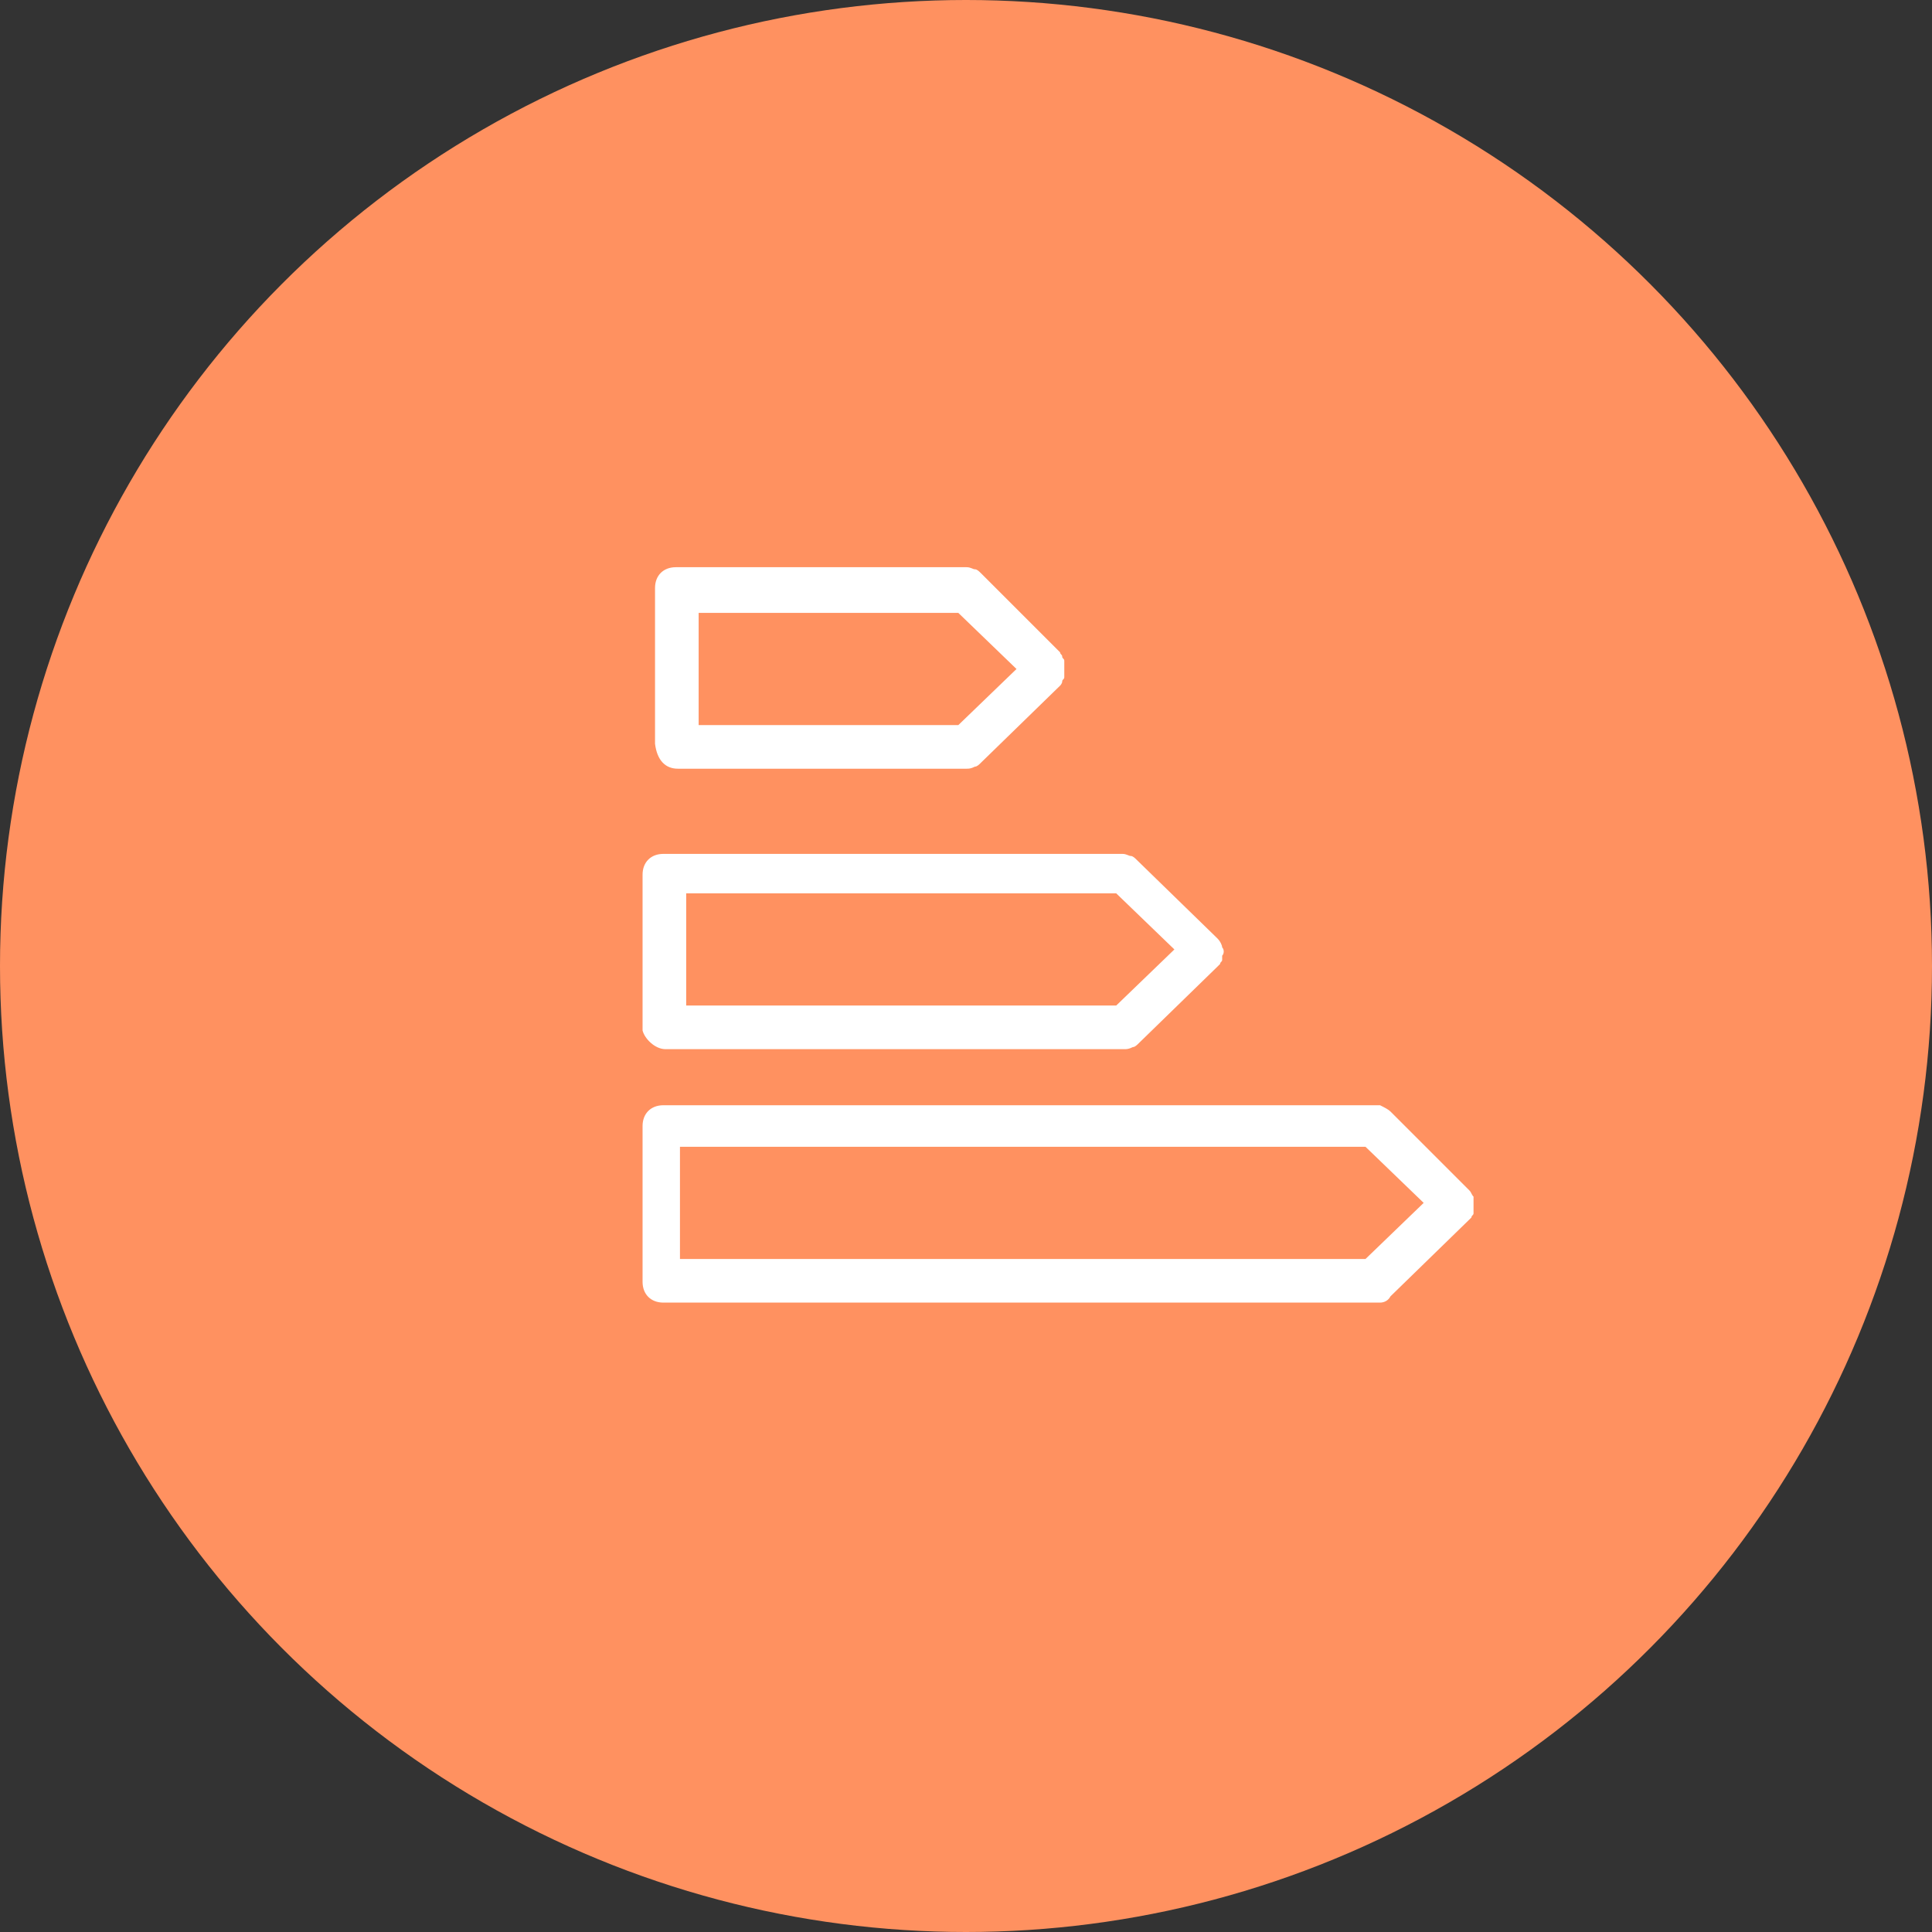
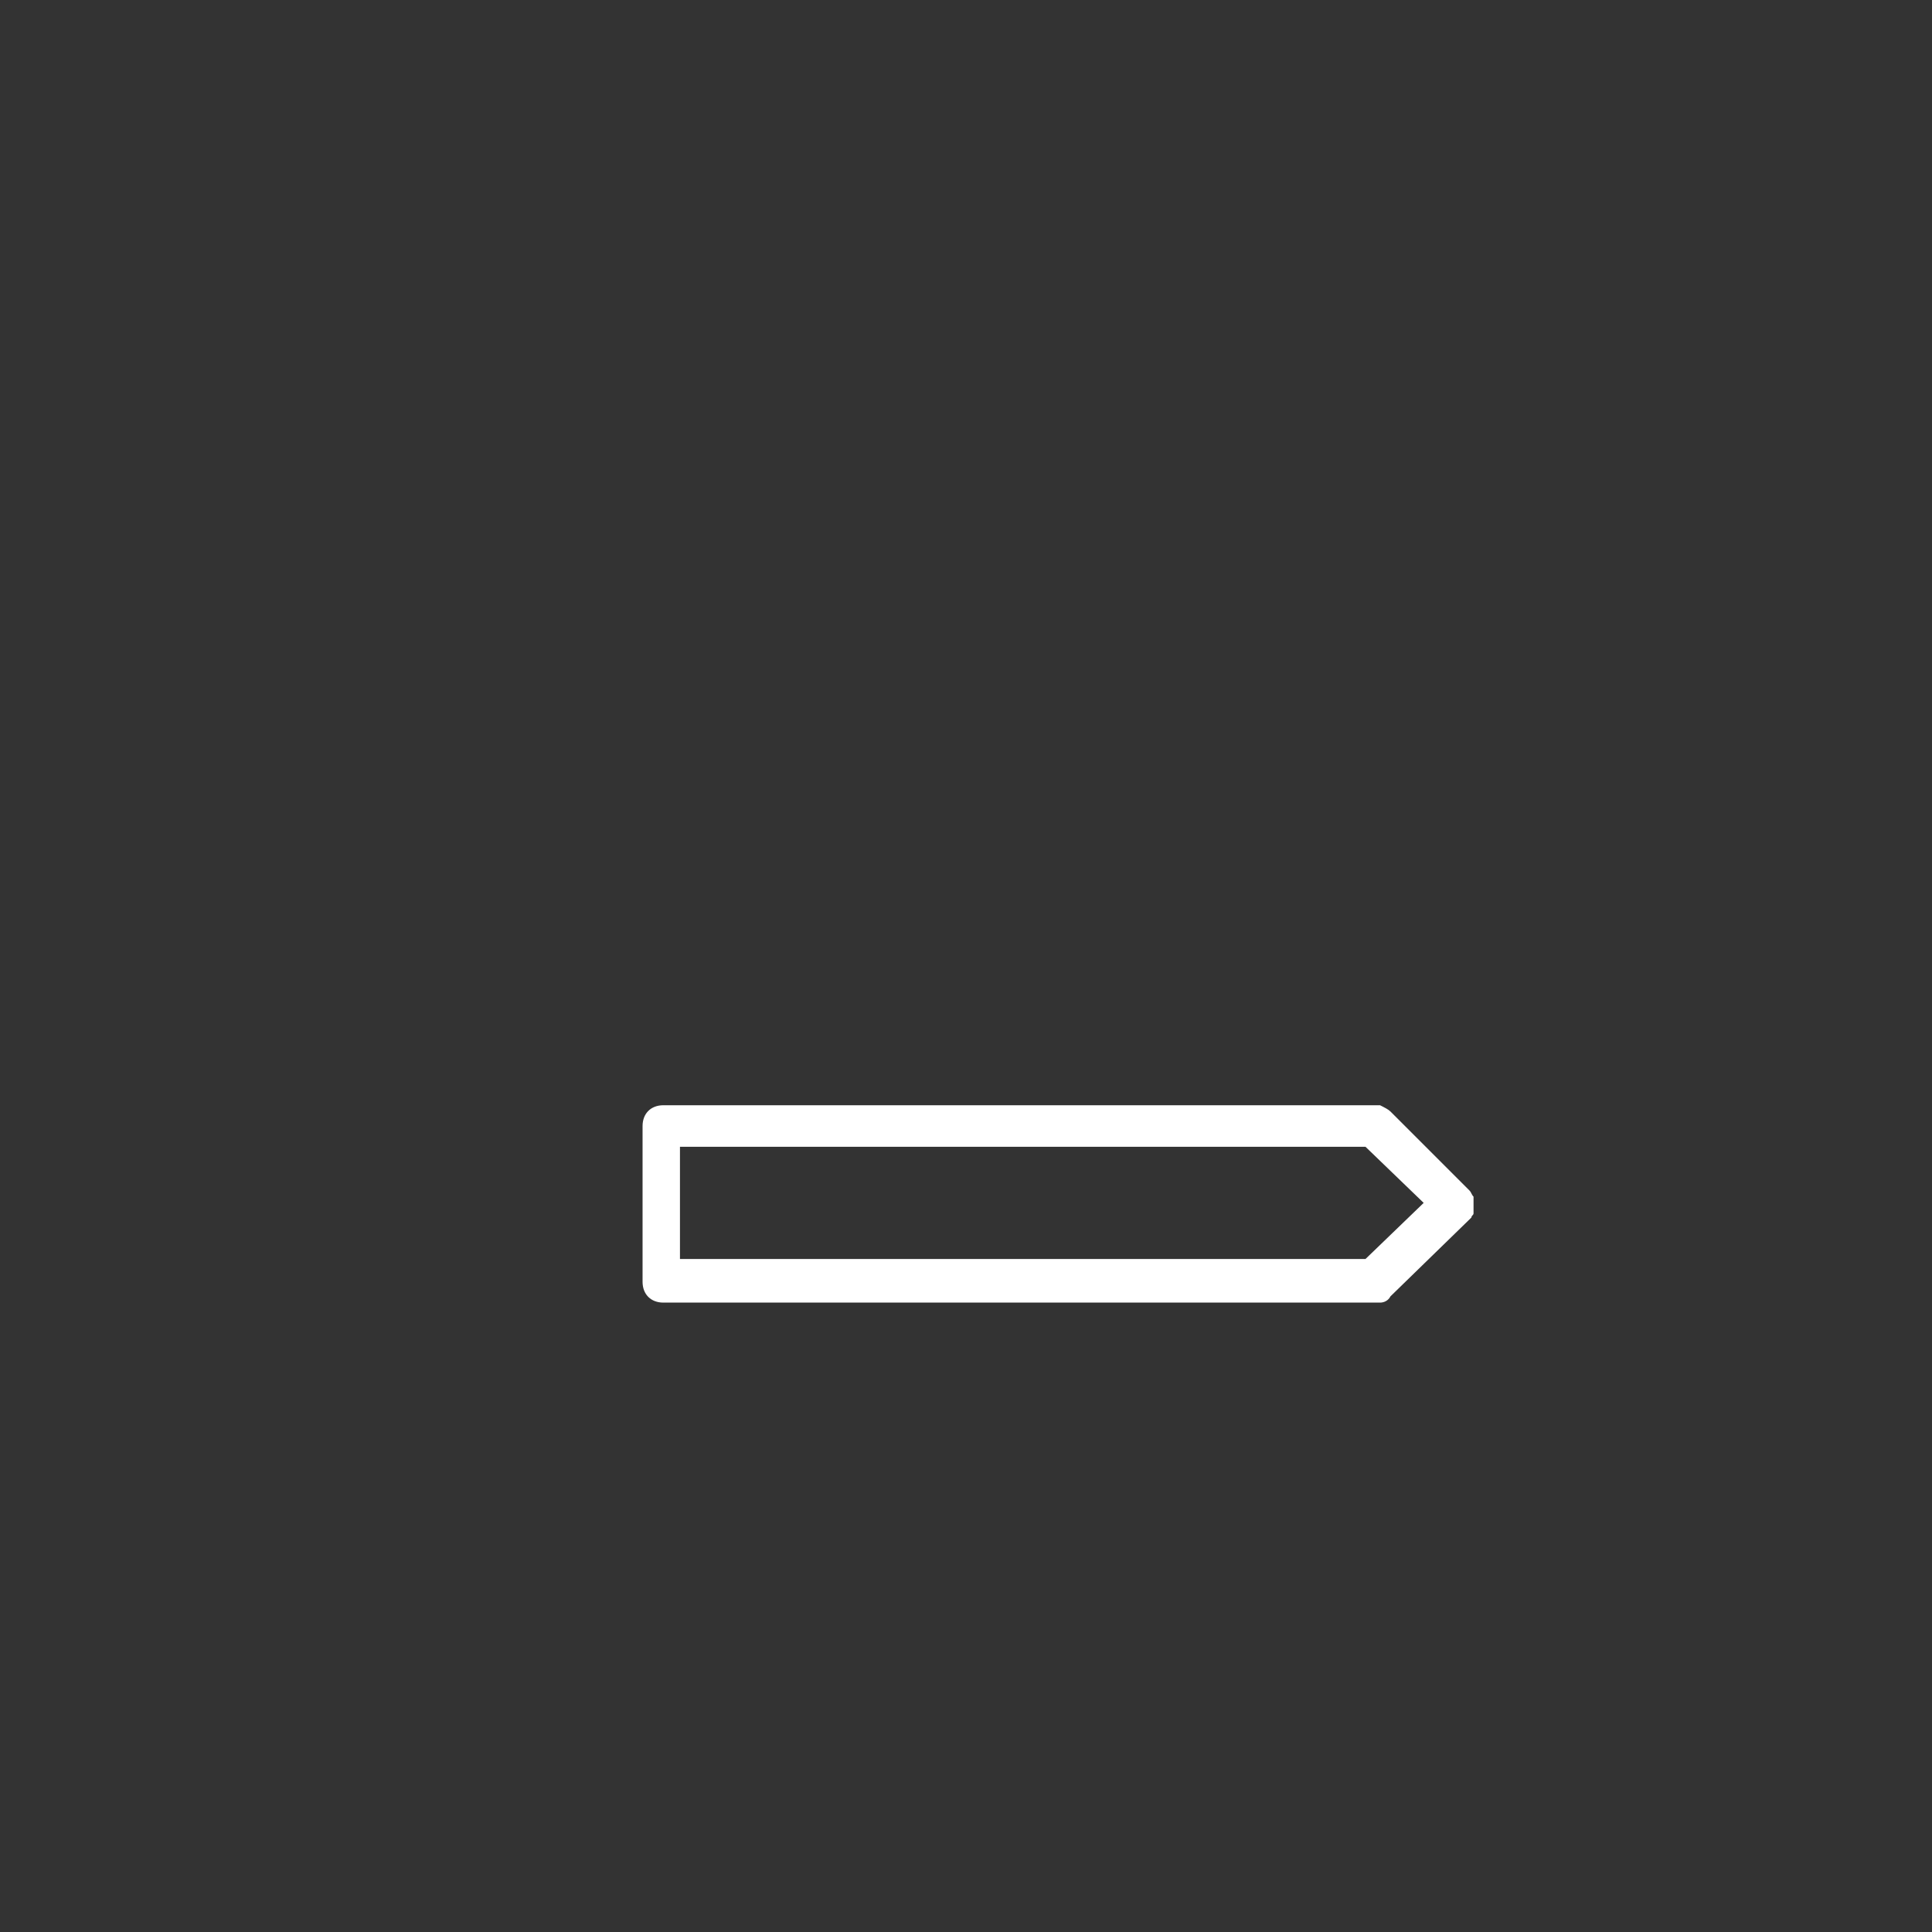
<svg xmlns="http://www.w3.org/2000/svg" version="1.1" id="Calque_1" x="0px" y="0px" viewBox="0 0 93 93" style="enable-background:new 0 0 93 93;" xml:space="preserve">
  <rect x="0" y="0" width="93" height="93" fill="#333333" stroke="none" />
  <style type="text/css">
	.st0{fill:#FF9160;}
	.st1{fill:#FFFFFF;}
</style>
-   <circle id="Ellipse_4" class="st0" cx="46.5" cy="46.5" r="46.5" />
  <g id="Groupe_52" transform="translate(-966.369 -3926.097)">
-     <path id="Tracé_341" class="st1" d="M999,3963.1h13.9c0.1,0,0.2,0,0.4-0.1l0,0c0.1,0,0.2-0.1,0.3-0.2h0l0,0l0,0l3.8-3.7v0h0   c0,0,0.1-0.1,0.1-0.2c0-0.1,0.1-0.1,0.1-0.2c0-0.1,0-0.1,0-0.2c0-0.1,0-0.1,0-0.2c0-0.1,0-0.1,0-0.2c0-0.1,0-0.1,0-0.2   c0-0.1-0.1-0.1-0.1-0.2c0-0.1-0.1-0.1-0.1-0.2h0v0l-3.8-3.8l0,0h0l0,0c-0.1-0.1-0.2-0.2-0.3-0.2c0,0,0,0,0,0   c-0.1,0-0.2-0.1-0.4-0.1h-14c-0.6,0-1,0.4-1,1v7.5C998,3962.7,998.4,3963.1,999,3963.1 M1000,3955.6h12.5l2.8,2.7l-2.8,2.7H1000   L1000,3955.6z" />
-     <path id="Tracé_342" class="st1" d="M998.4,3976.6h22.1c0.1,0,0.2,0,0.4-0.1l0,0c0.1,0,0.2-0.1,0.3-0.2h0l3.8-3.7c0,0,0,0,0,0h0   c0,0,0.1-0.1,0.1-0.1c0-0.1,0.1-0.1,0.1-0.2c0-0.1,0-0.1,0-0.2c0.1-0.1,0.1-0.3,0-0.4c0-0.1-0.1-0.3-0.2-0.4c0,0-0.1-0.1-0.1-0.1h0   c0,0,0,0,0,0l-3.8-3.7h0c-0.1-0.1-0.2-0.2-0.3-0.2l0,0c-0.1,0-0.2-0.1-0.4-0.1h-22.1c-0.6,0-1,0.4-1,1v7.5   C997.4,3976.1,997.9,3976.6,998.4,3976.6 M999.4,3969.1h20.7l2.8,2.7l-2.8,2.7h-20.7L999.4,3969.1z" />
    <path id="Tracé_343" class="st1" d="M1037.3,3984.3c0-0.1,0-0.3,0-0.4c0-0.1,0-0.1,0-0.2c-0.1-0.1-0.1-0.2-0.2-0.3h0c0,0,0,0,0,0   l-3.8-3.8c-0.1-0.1-0.3-0.2-0.5-0.3c0,0-0.1,0-0.1,0c0,0-0.1,0-0.1,0c0,0,0,0,0,0h-34.3c-0.6,0-1,0.4-1,1v7.5c0,0.6,0.4,1,1,1h34.3   c0,0,0,0,0,0s0,0,0,0c0,0,0,0,0.1,0c0,0,0.1,0,0.1,0c0.2,0,0.4-0.1,0.5-0.3l3.8-3.7c0,0,0,0,0,0h0c0,0,0.1-0.1,0.1-0.1   c0-0.1,0.1-0.1,0.1-0.2C1037.3,3984.4,1037.3,3984.3,1037.3,3984.3 M999.1,3981.3h33l2.8,2.7l-2.8,2.7h-33L999.1,3981.3z" />
  </g>
</svg>